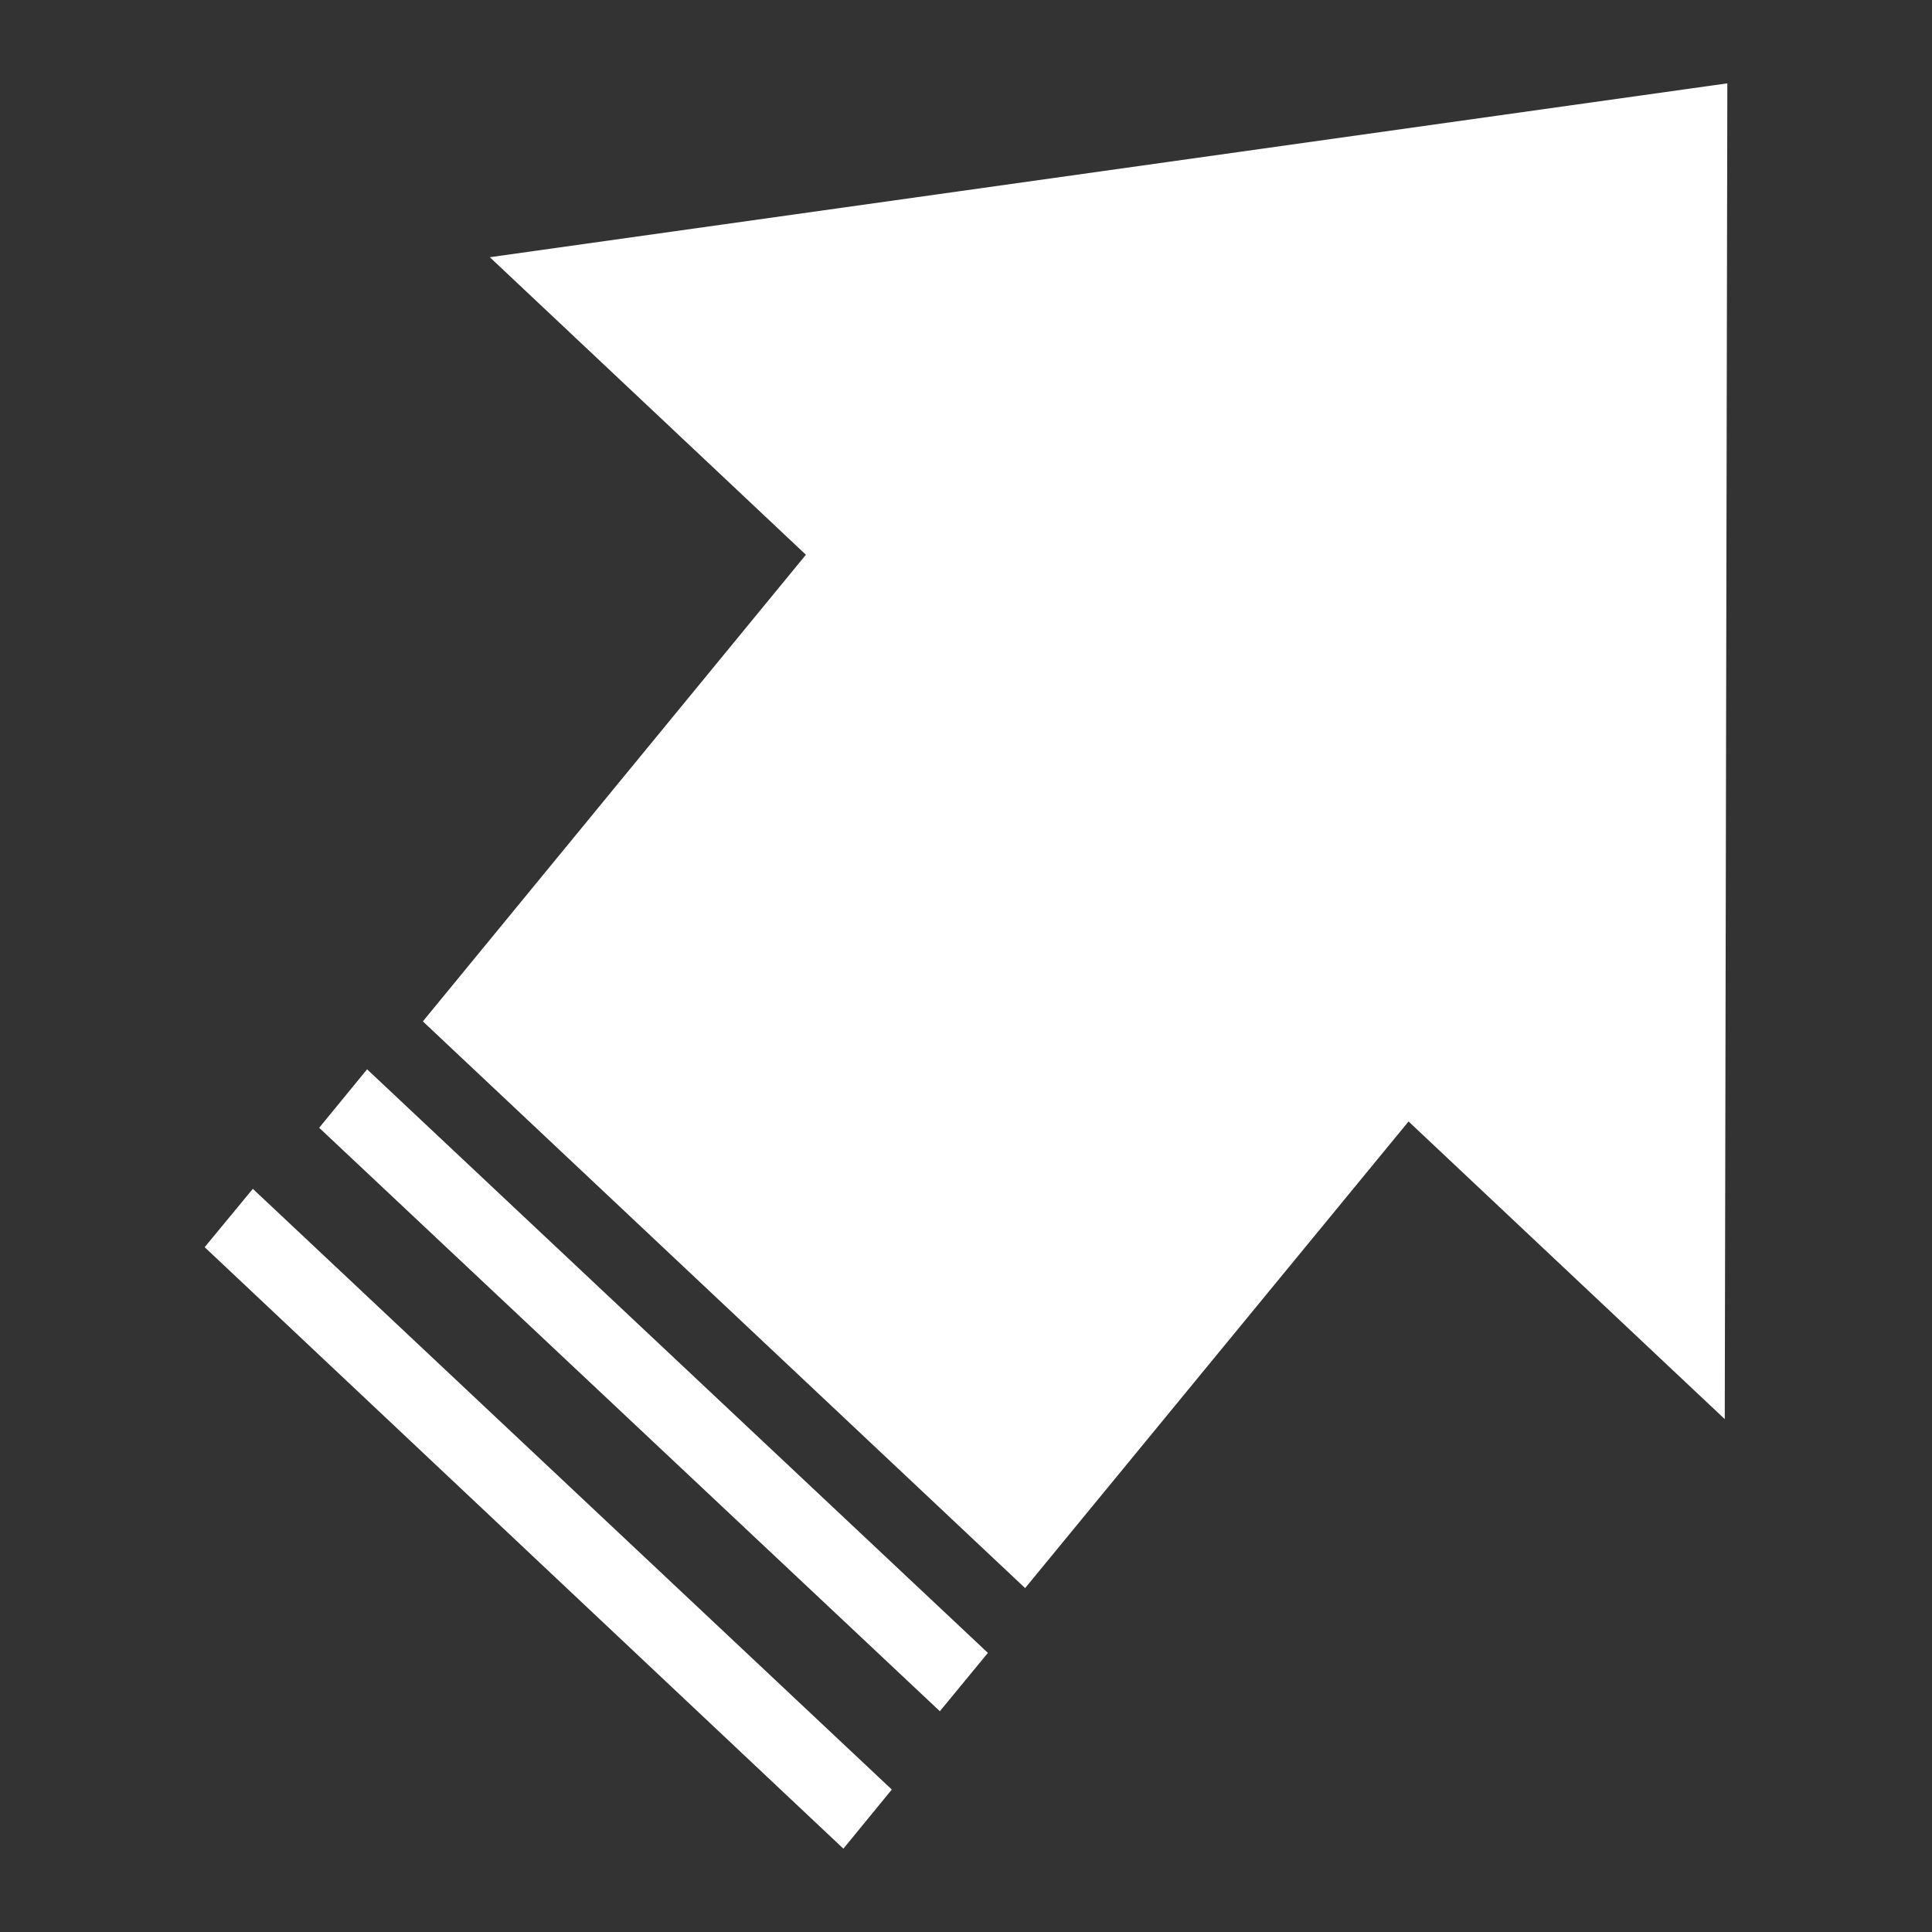
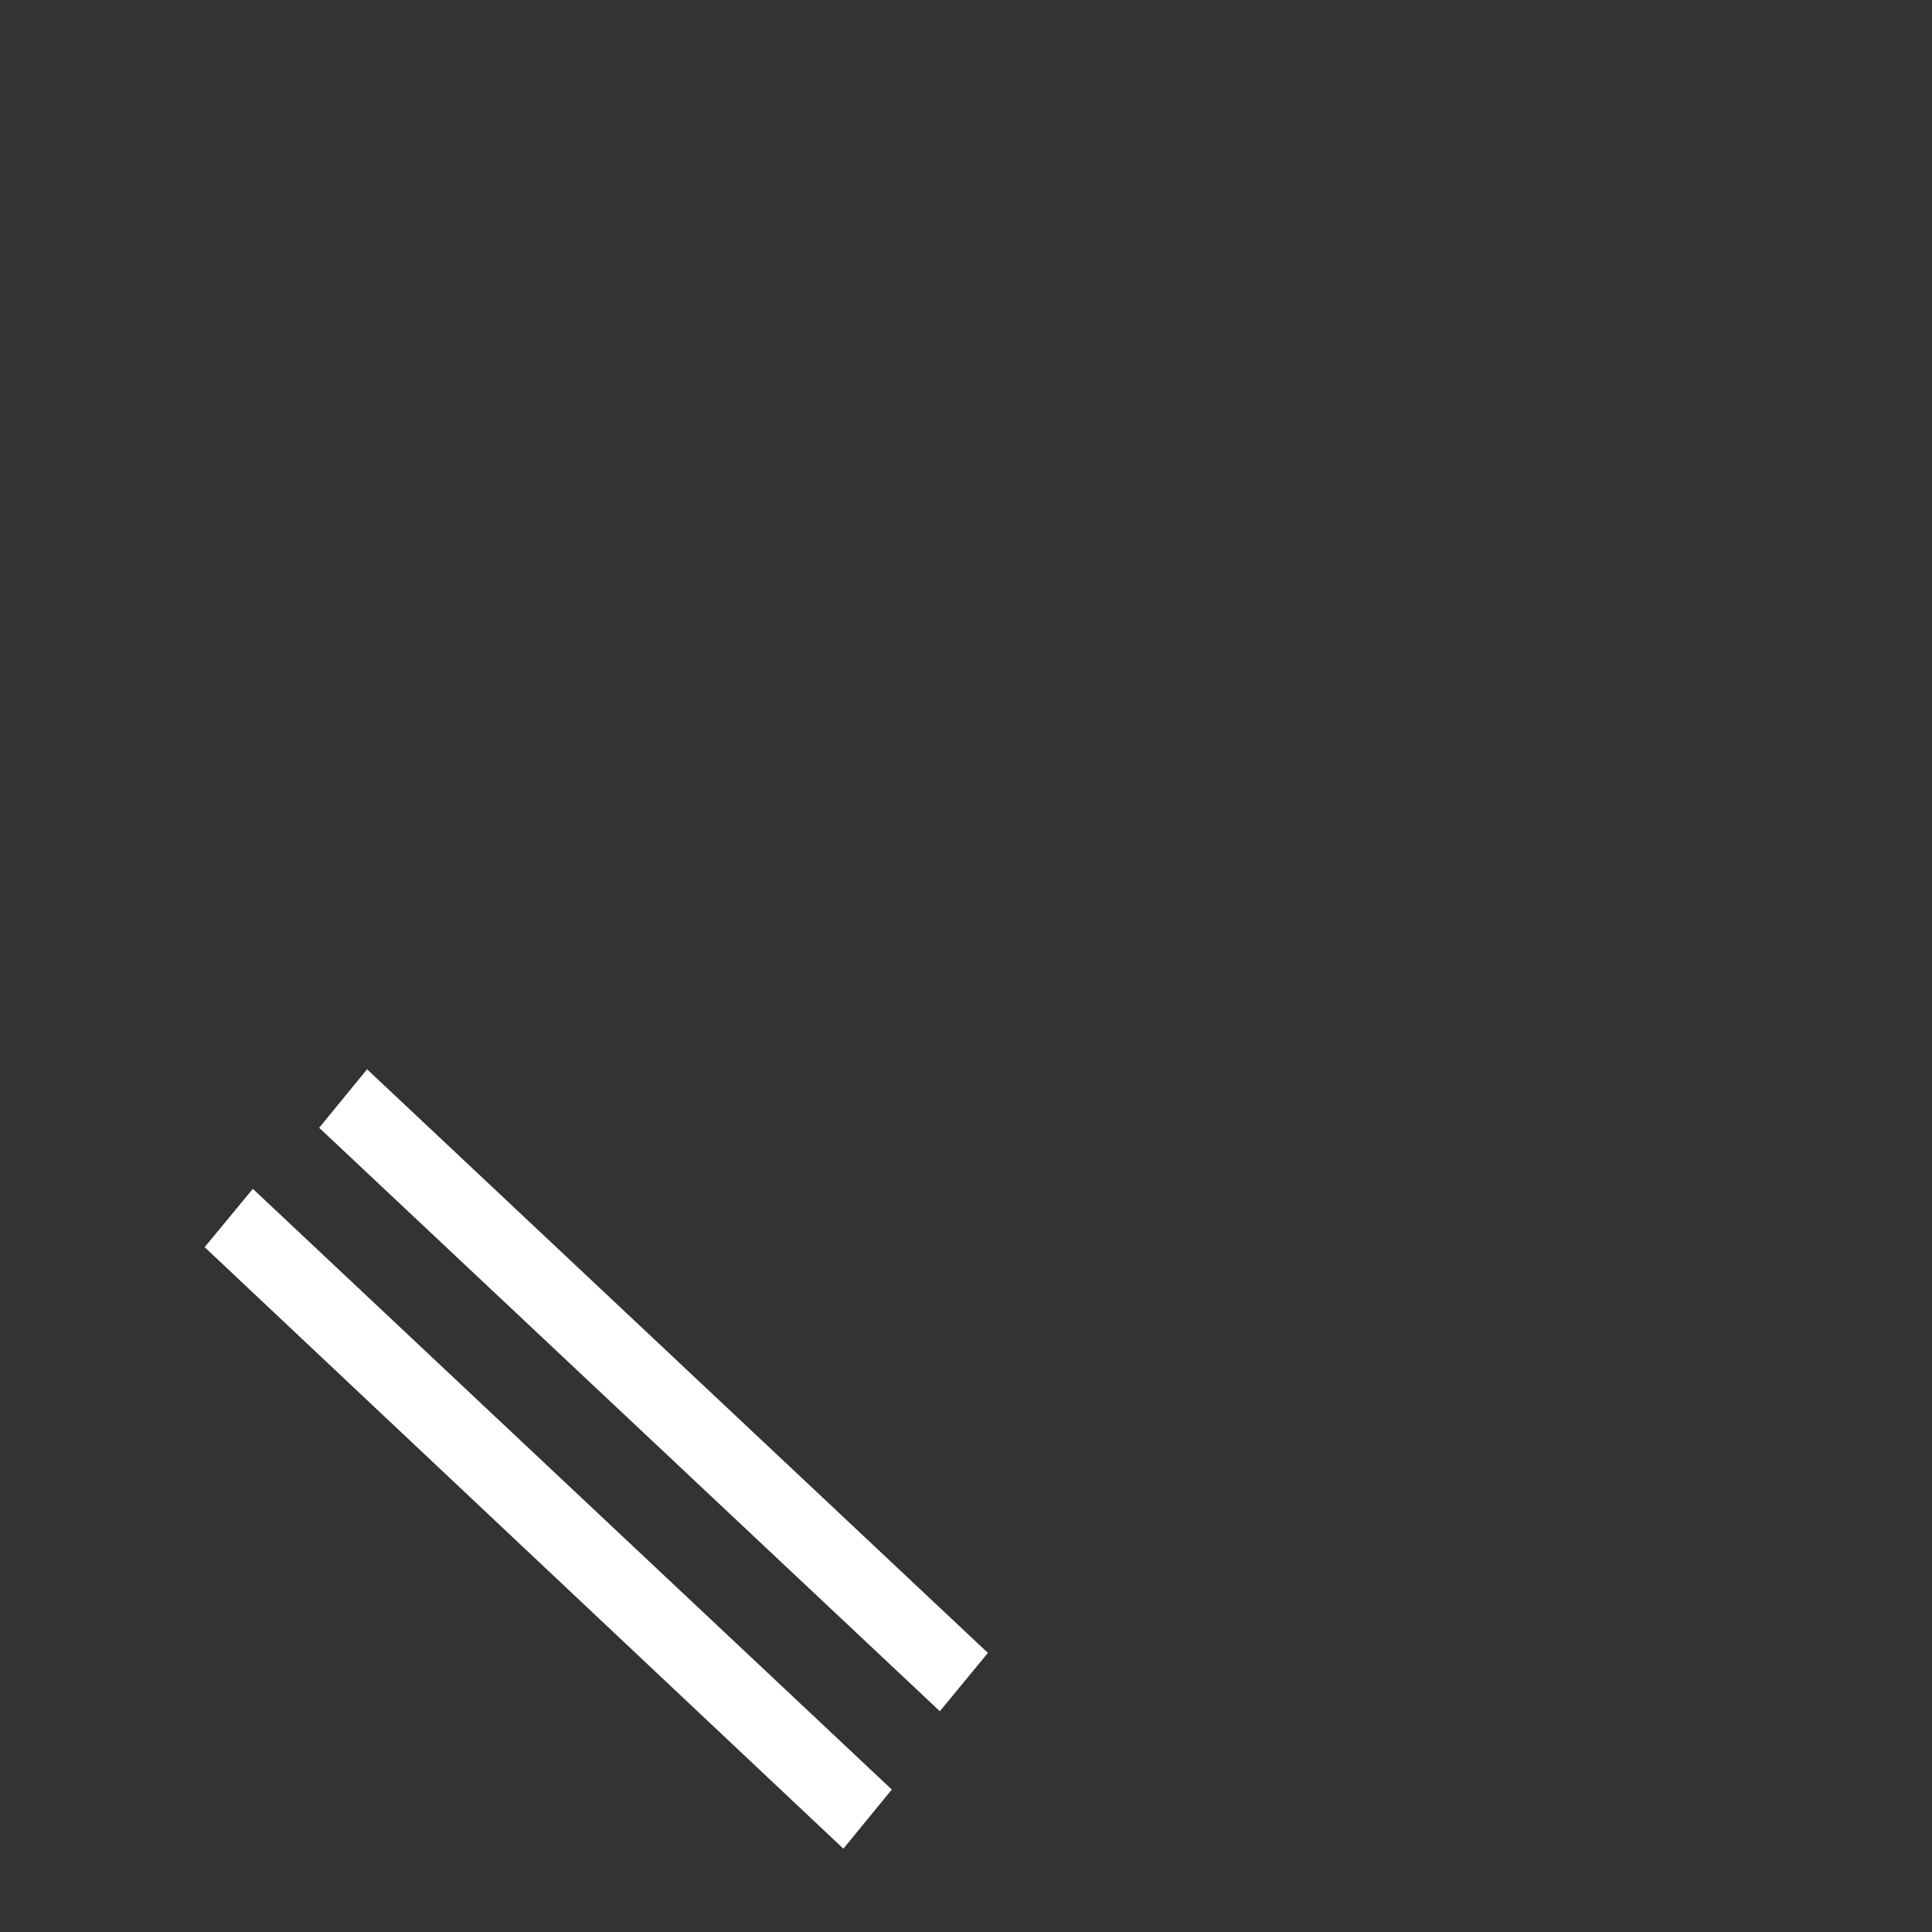
<svg xmlns="http://www.w3.org/2000/svg" version="1.1" id="Layer_1" x="0px" y="0px" viewBox="0 0 1500 1500" style="enable-background:new 0 0 1500 1500;" xml:space="preserve">
  <rect x="0" y="0" width="1500" height="1500" fill="#333333" stroke="none" />
  <style type="text/css">
	.st0{fill:#FFFFFF;}
</style>
  <g>
    <g>
      <polygon class="st0" points="285,830.2 767,1283.3 729.7,1328.6 247.8,875.6   " />
    </g>
    <g>
      <polygon class="st0" points="196.3,923 692.4,1389.4 654.8,1435.3 158.9,968.3   " />
    </g>
    <g>
-       <polygon class="st0" points="1341.1,64.7 1339.1,1101.8 1093.6,870.7 795.9,1233 328.3,793 625.7,430.7 380.3,199.7   " />
-     </g>
+       </g>
  </g>
</svg>